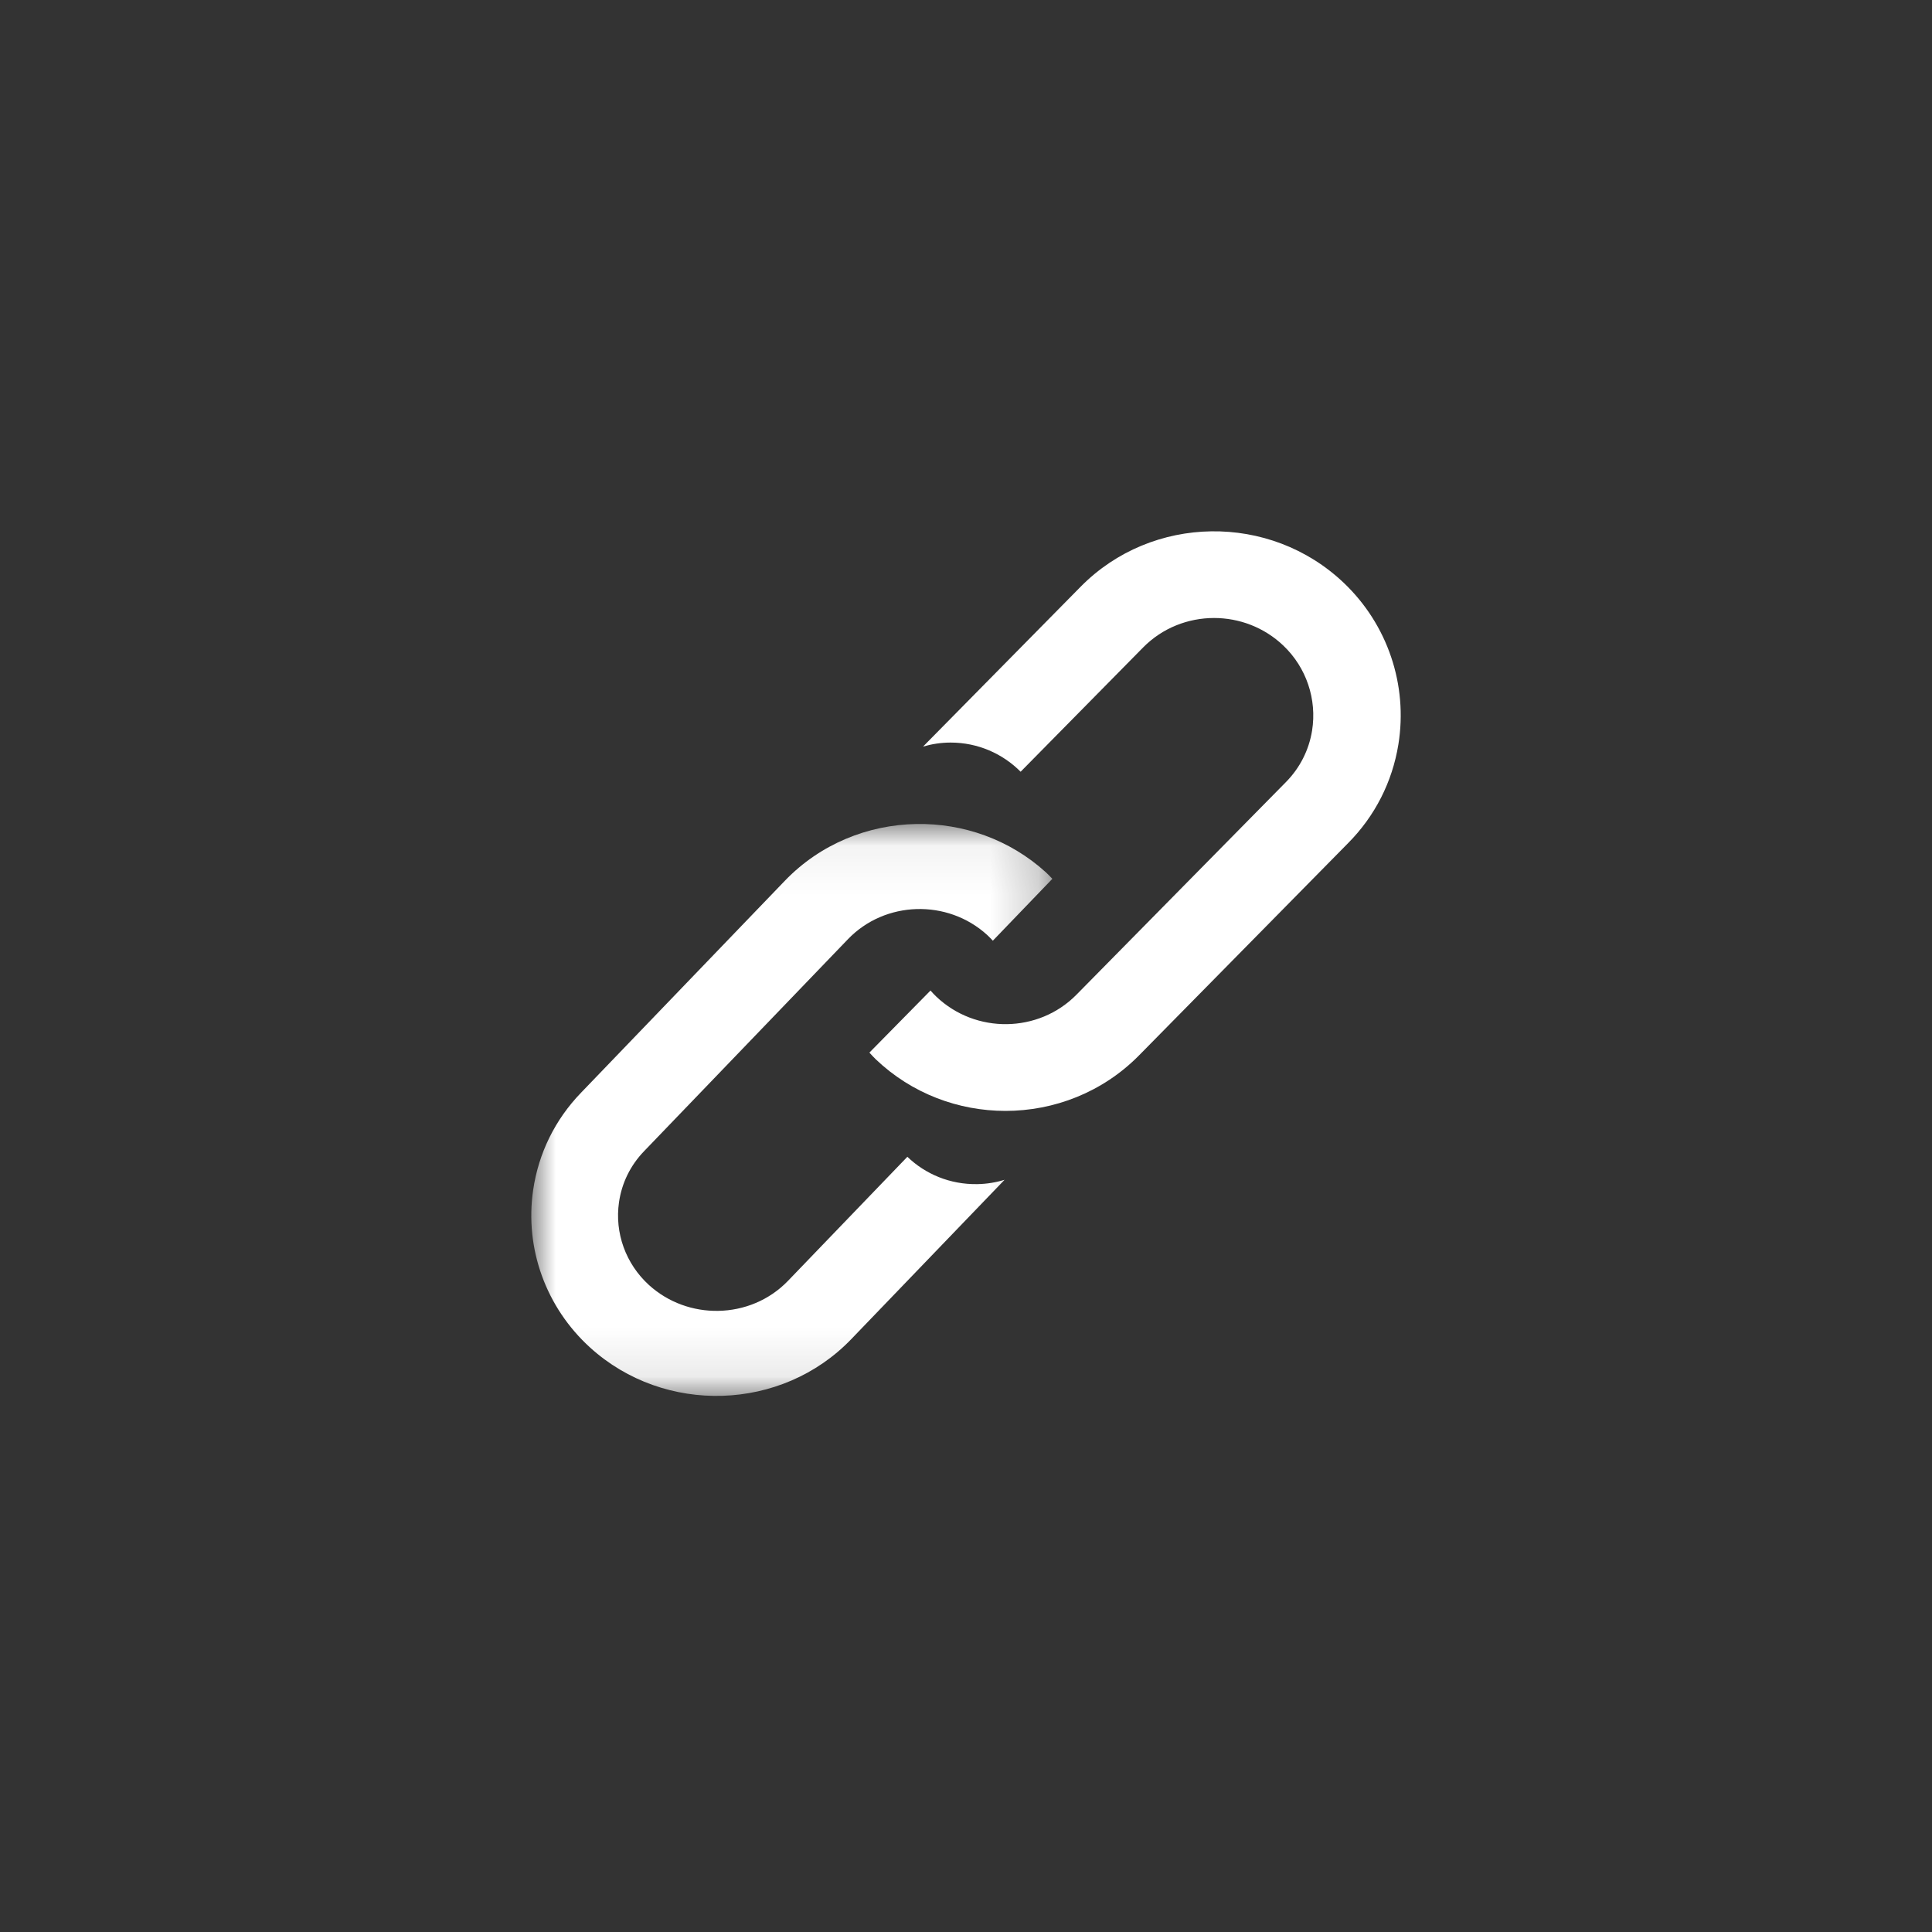
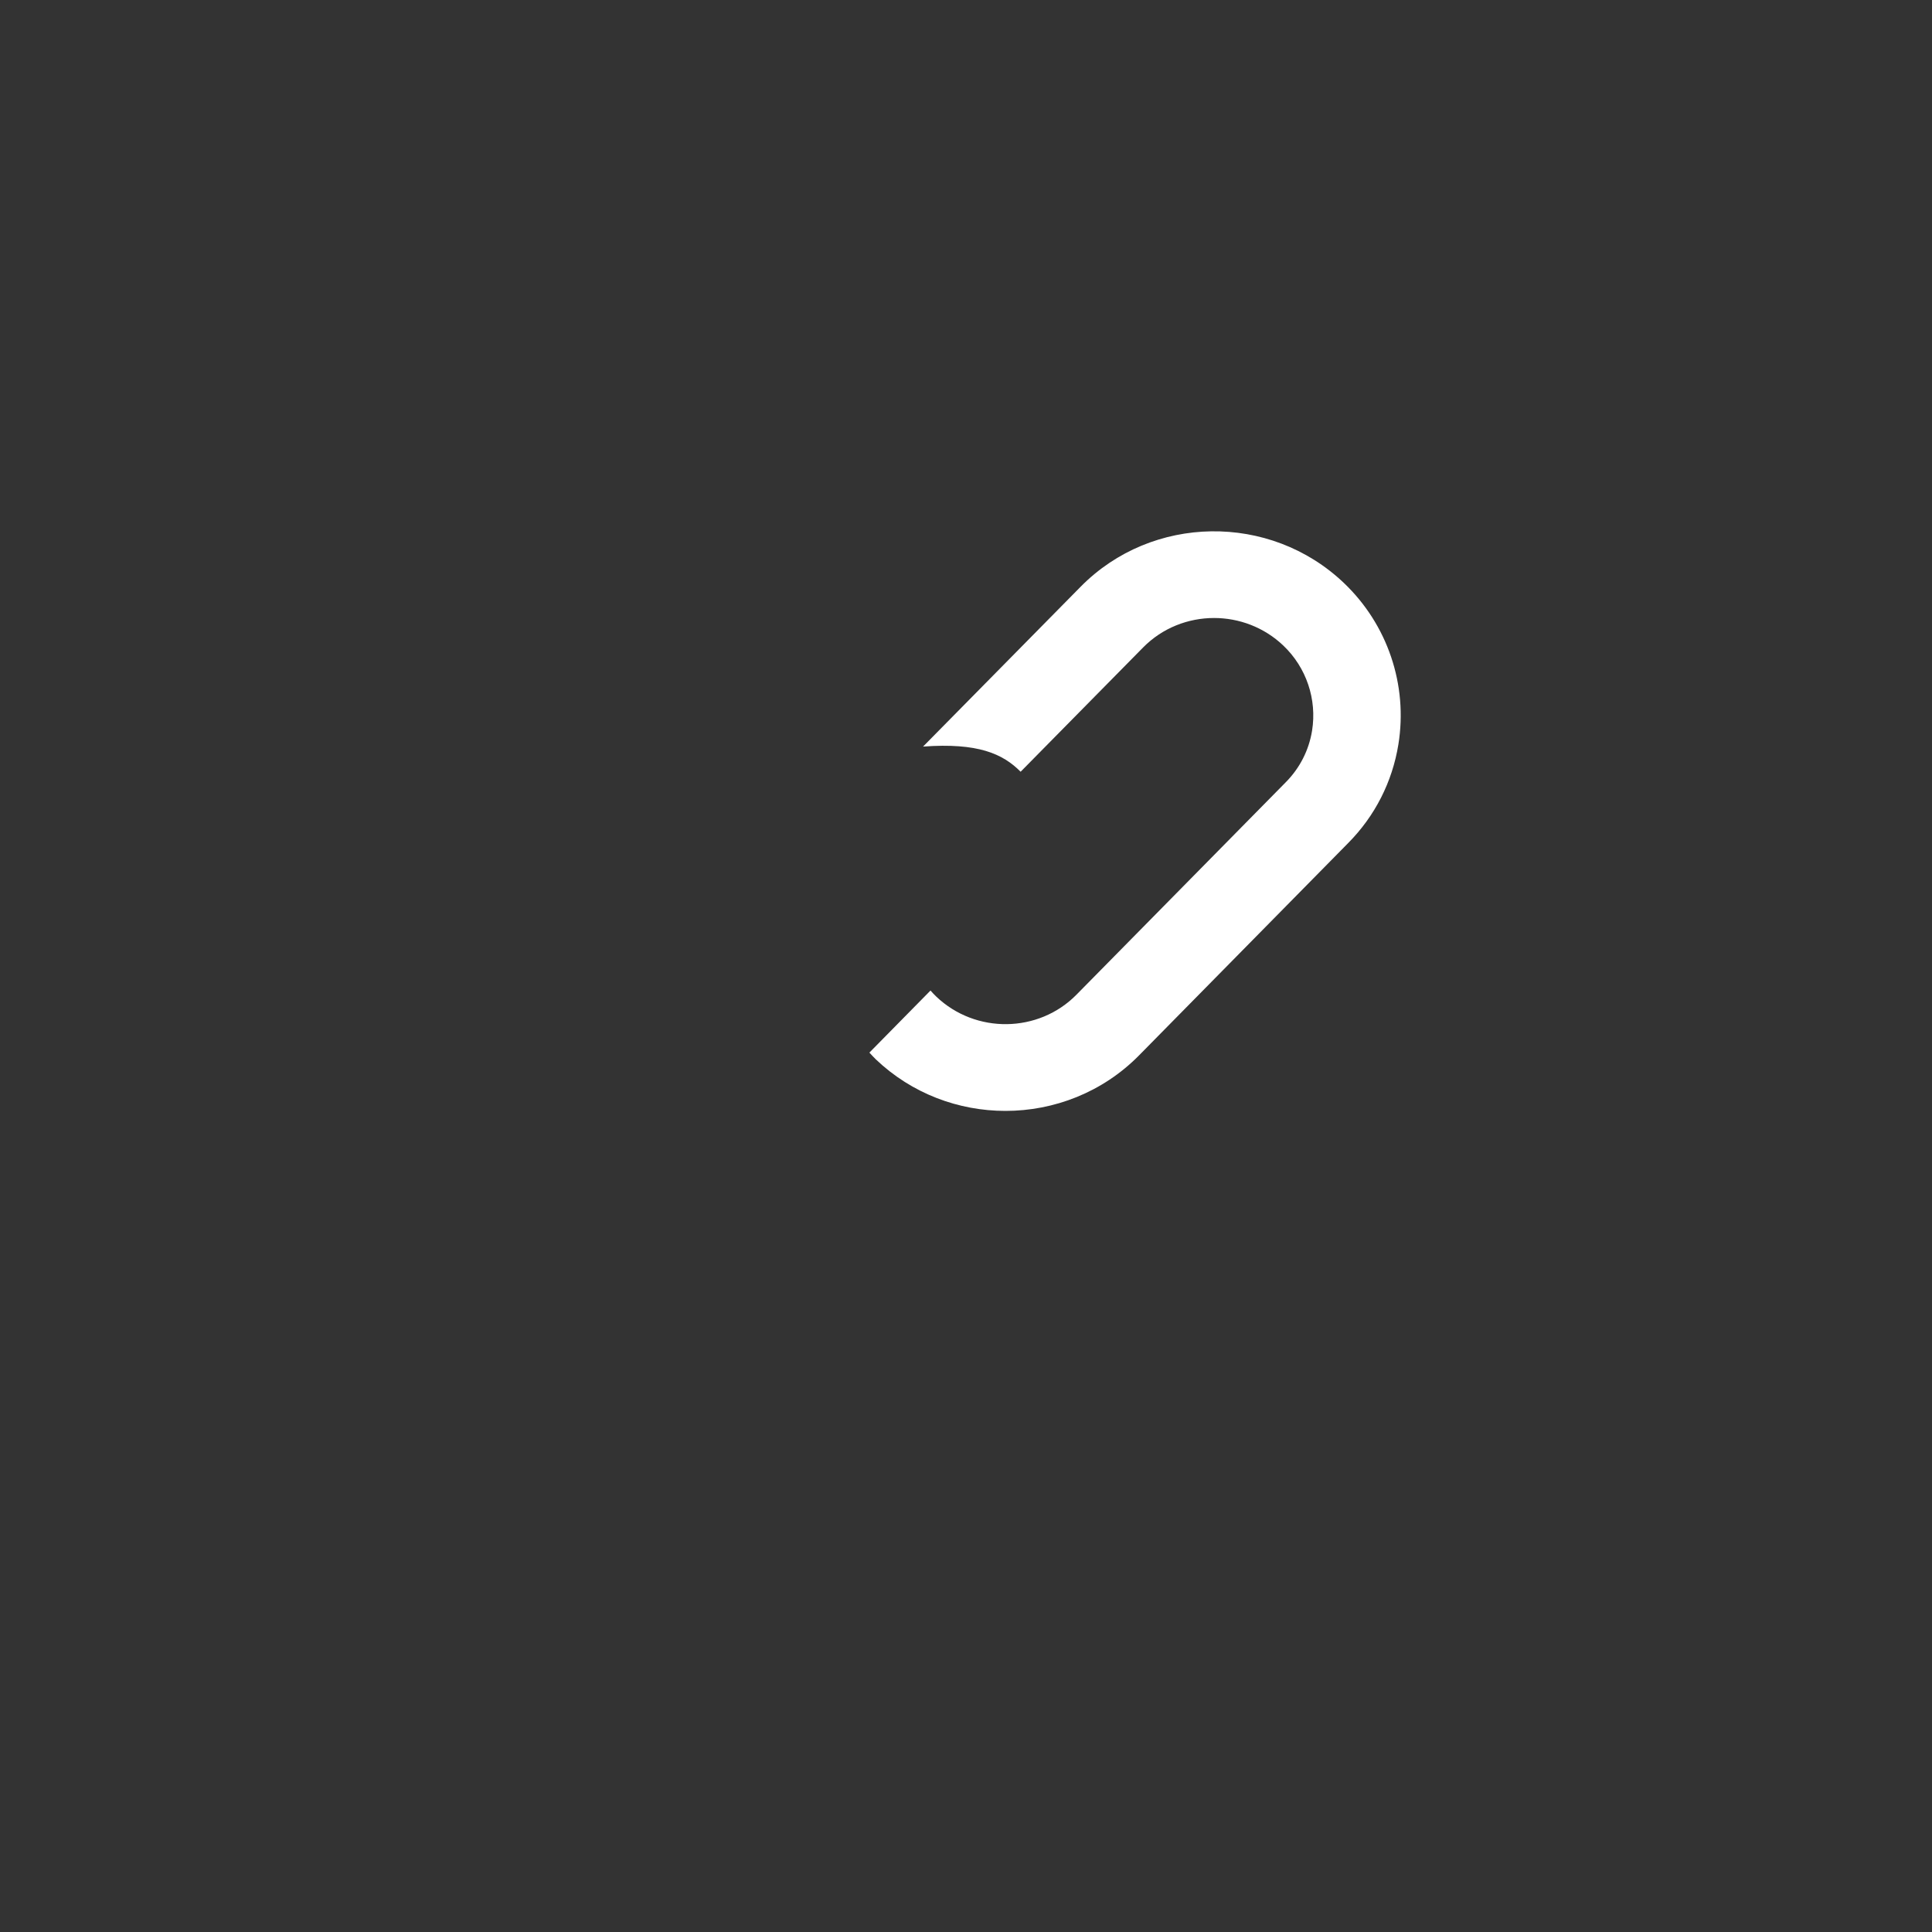
<svg xmlns="http://www.w3.org/2000/svg" xmlns:xlink="http://www.w3.org/1999/xlink" width="40px" height="40px" viewBox="0 0 40 40" version="1.1">
  <rect x="0" y="0" width="40" height="40" fill="#333333" stroke="none" />
  <title>icon-copy</title>
  <defs>
-     <polygon id="path-1" points="6.61705295e-05 0.059 10.788 0.059 10.788 11.901 6.61705295e-05 11.901" />
-   </defs>
+     </defs>
  <g id="icon-copy" stroke="none" stroke-width="1" fill="none" fill-rule="evenodd">
    <g id="Group-10" transform="translate(11, 11)">
-       <path d="M16.822,1.068 C15.294,-0.386 12.85,-0.351 11.374,1.147 L8.111,4.457 C8.292,4.404 8.484,4.374 8.682,4.374 C9.249,4.374 9.762,4.606 10.131,4.978 L12.667,2.405 C13.067,1.999 13.601,1.795 14.136,1.795 C14.652,1.795 15.17,1.985 15.57,2.366 C16.047,2.82 16.269,3.479 16.165,4.128 C16.099,4.533 15.912,4.901 15.621,5.195 L11.287,9.594 C10.501,10.392 9.198,10.409 8.384,9.633 C8.342,9.593 8.303,9.551 8.265,9.508 L7,10.793 C7.044,10.839 7.085,10.887 7.131,10.931 C7.88,11.645 8.849,12 9.817,12 C10.823,12 11.827,11.616 12.581,10.852 L16.913,6.454 C17.467,5.895 17.826,5.189 17.952,4.413 L17.952,4.413 C18.151,3.181 17.729,1.931 16.822,1.068" id="Fill-3" fill="#ffffff" />
+       <path d="M16.822,1.068 C15.294,-0.386 12.85,-0.351 11.374,1.147 L8.111,4.457 C9.249,4.374 9.762,4.606 10.131,4.978 L12.667,2.405 C13.067,1.999 13.601,1.795 14.136,1.795 C14.652,1.795 15.17,1.985 15.57,2.366 C16.047,2.82 16.269,3.479 16.165,4.128 C16.099,4.533 15.912,4.901 15.621,5.195 L11.287,9.594 C10.501,10.392 9.198,10.409 8.384,9.633 C8.342,9.593 8.303,9.551 8.265,9.508 L7,10.793 C7.044,10.839 7.085,10.887 7.131,10.931 C7.88,11.645 8.849,12 9.817,12 C10.823,12 11.827,11.616 12.581,10.852 L16.913,6.454 C17.467,5.895 17.826,5.189 17.952,4.413 L17.952,4.413 C18.151,3.181 17.729,1.931 16.822,1.068" id="Fill-3" fill="#ffffff" />
      <g id="Group-9" transform="translate(0, 6)">
        <mask id="mask-2" fill="white">
          <use xlink:href="#path-1" />
        </mask>
        <g id="Clip-8" />
-         <path d="M1.218,10.9 C2.76,12.299 5.184,12.222 6.622,10.728 L9.799,7.426 C9.62,7.481 9.431,7.513 9.234,7.516 C8.671,7.526 8.159,7.309 7.786,6.95 L5.316,9.517 C4.927,9.922 4.401,10.131 3.87,10.14 C3.358,10.149 2.841,9.972 2.437,9.606 C1.956,9.168 1.723,8.527 1.816,7.889 C1.874,7.49 2.053,7.126 2.336,6.833 L6.557,2.444 C7.323,1.648 8.614,1.609 9.436,2.355 C9.478,2.394 9.517,2.435 9.556,2.476 L10.788,1.195 C10.744,1.15 10.702,1.104 10.656,1.062 C9.9,0.375 8.932,0.043 7.972,0.06 C6.974,0.077 5.985,0.471 5.251,1.234 L1.032,5.621 C0.492,6.179 0.149,6.877 0.038,7.64 L0.038,7.64 C-0.138,8.851 0.303,10.069 1.218,10.9" id="Fill-7" fill="#ffffff" mask="url(#mask-2)" />
      </g>
    </g>
  </g>
</svg>